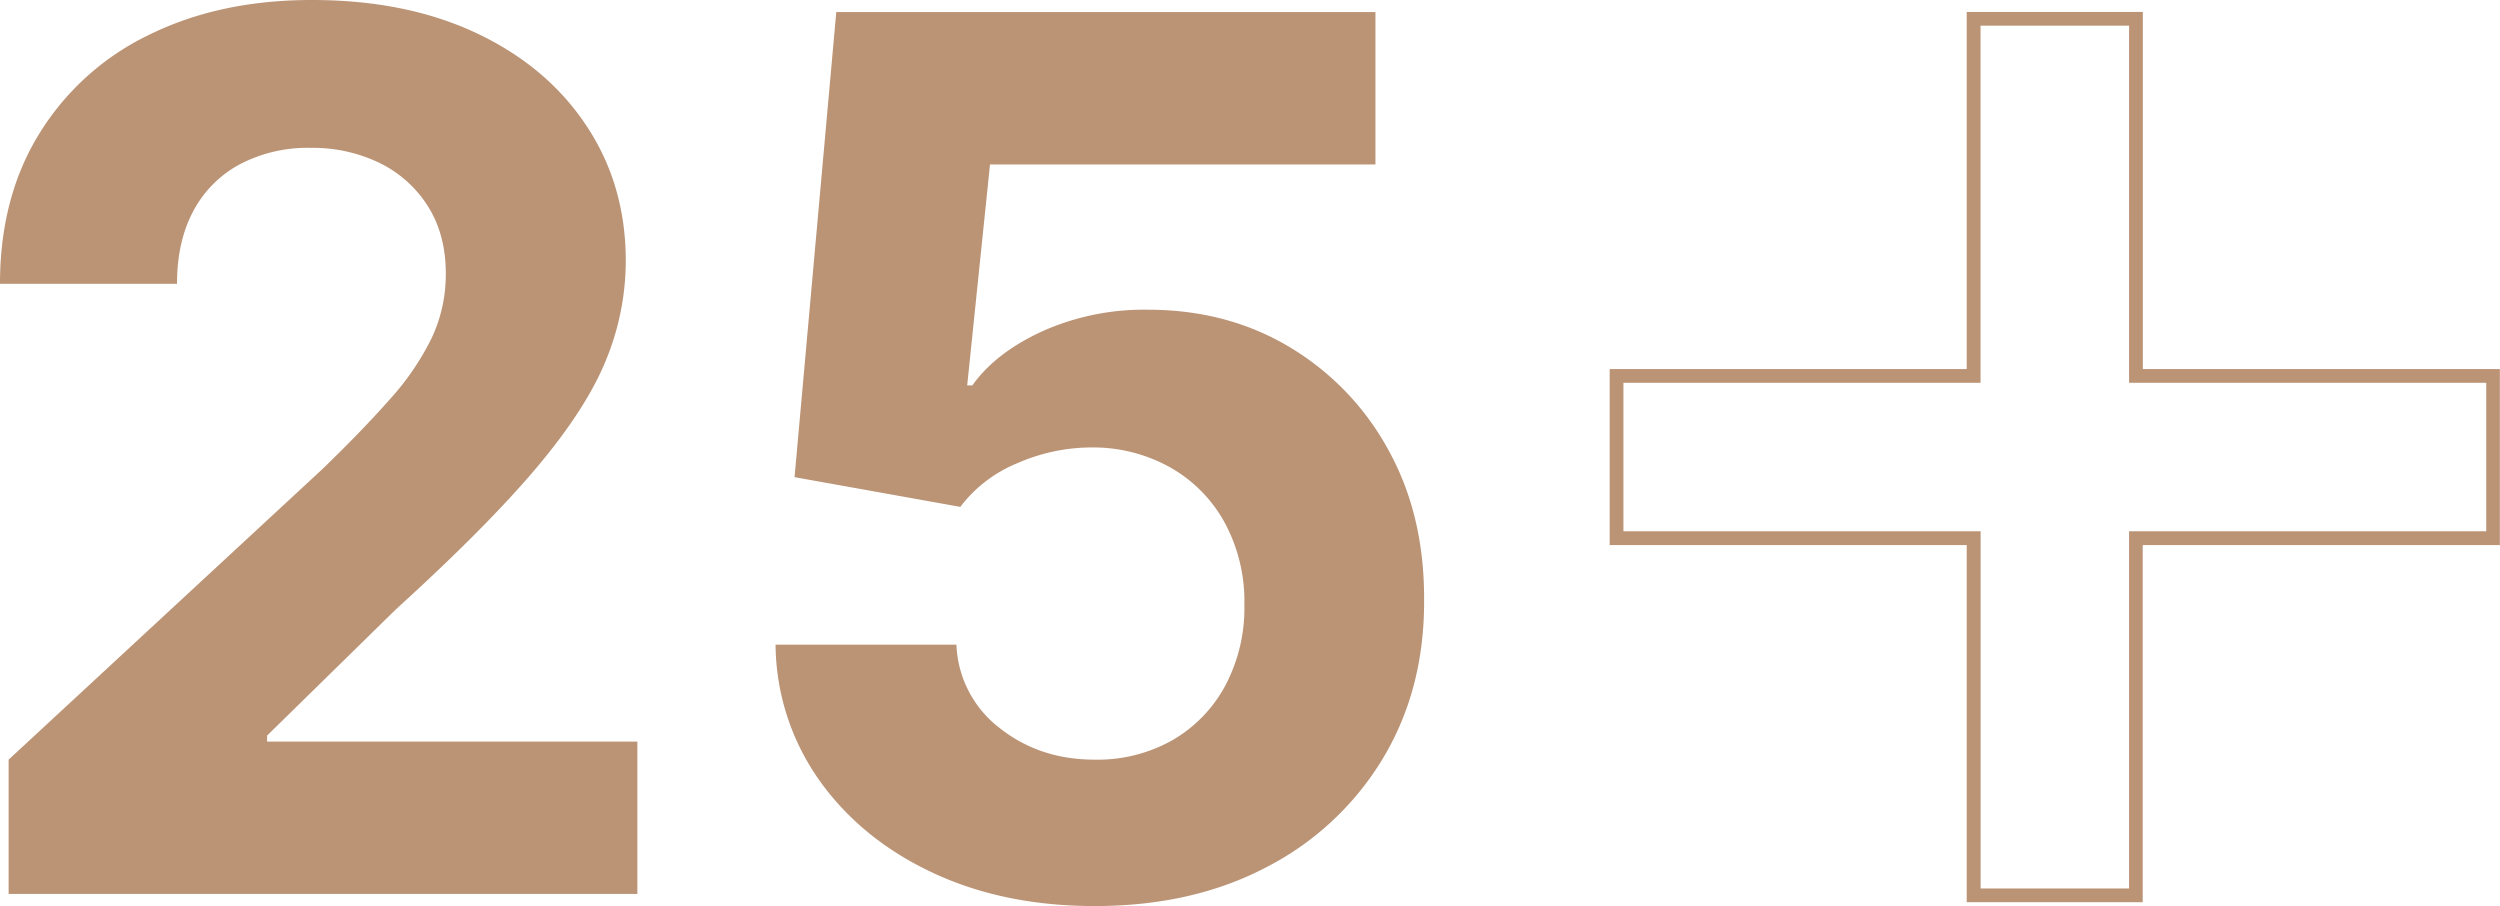
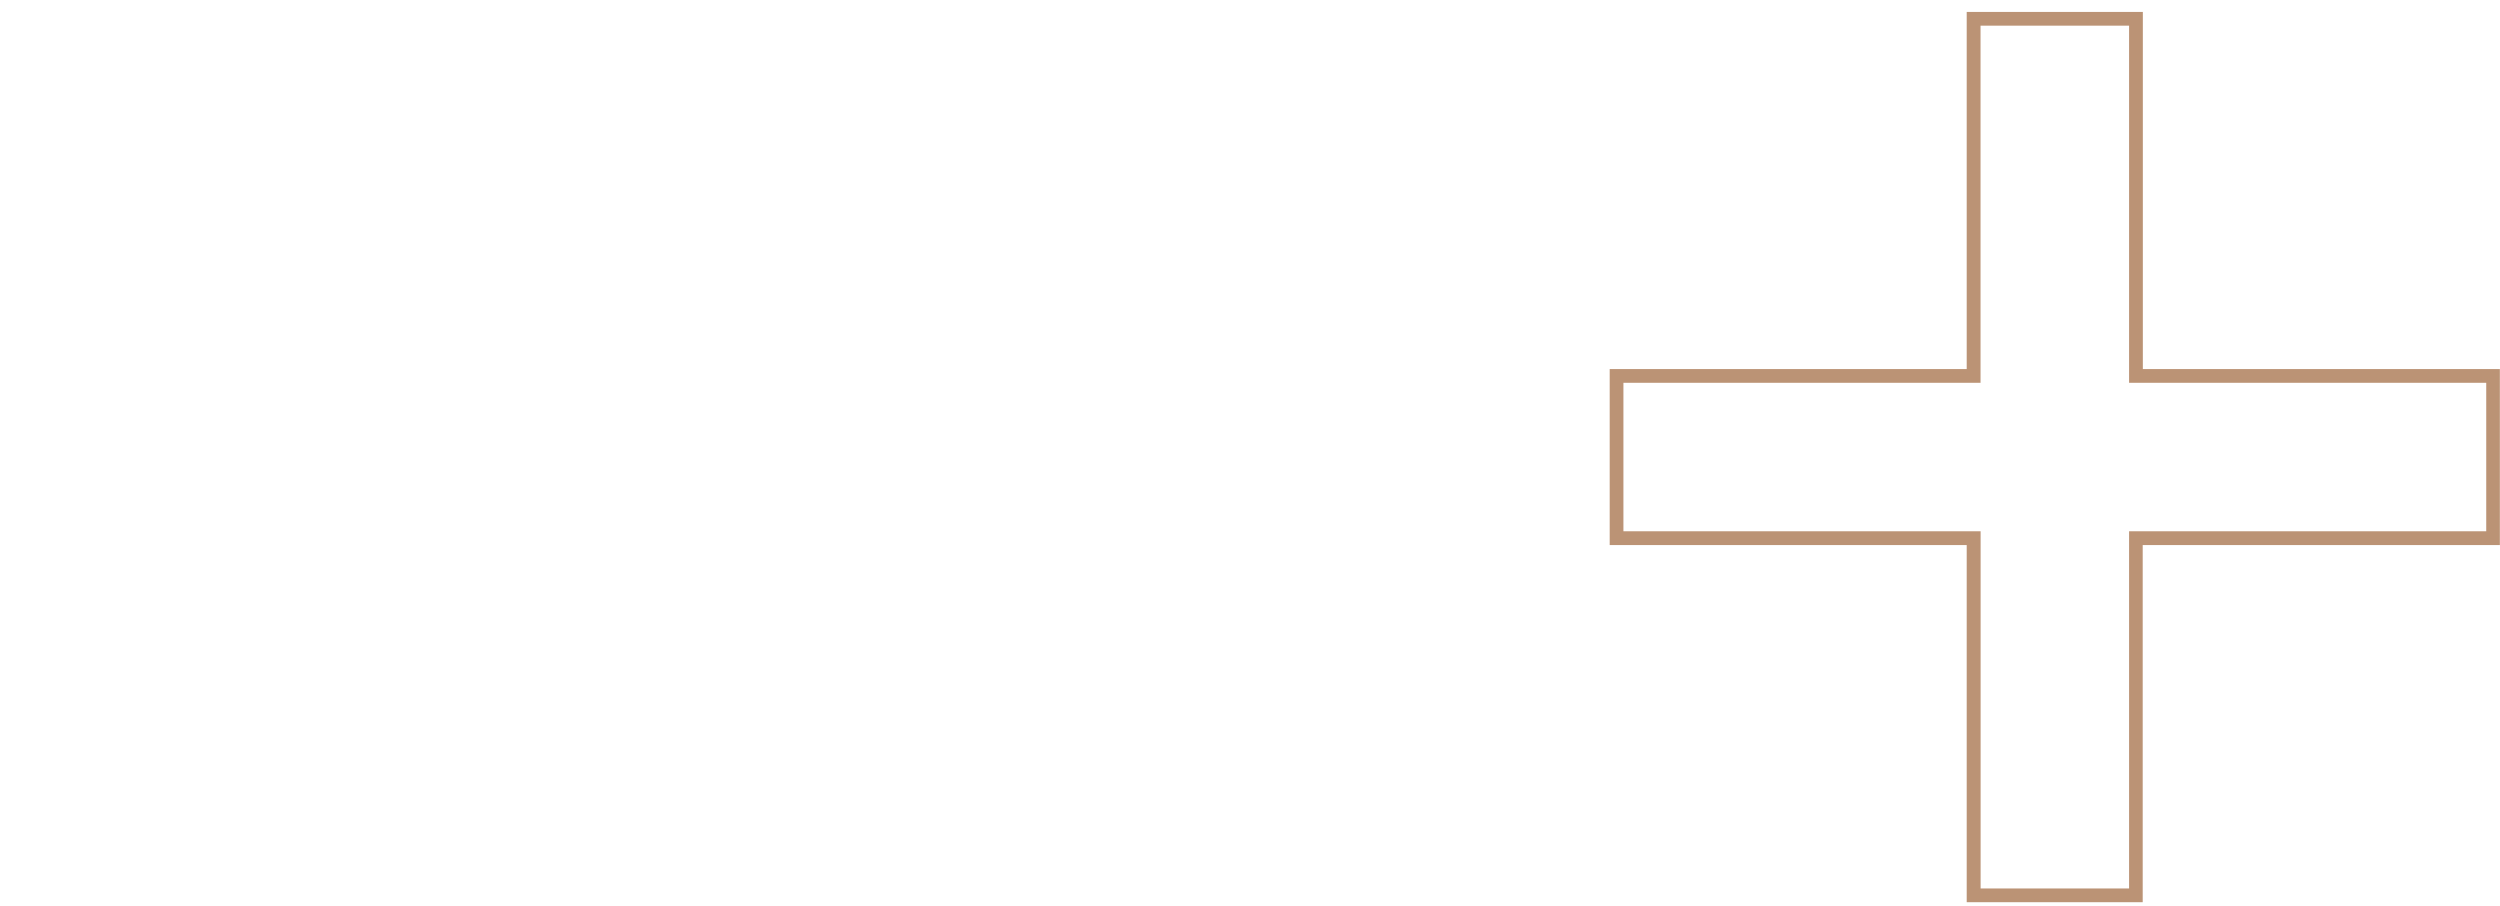
<svg xmlns="http://www.w3.org/2000/svg" viewBox="0 0 699.14 253.38">
  <defs>
    <style>.cls-1{fill:#bb9375;}</style>
  </defs>
  <g id="Layer_2" data-name="Layer 2">
    <g id="Layer_1-2" data-name="Layer 1">
-       <path class="cls-1" d="M2.41,250V212.44L90.2,131.15q11.2-10.84,18.85-19.51a74.31,74.31,0,0,0,11.62-17,41.7,41.7,0,0,0,4-18.13q0-10.83-4.93-18.72a33,33,0,0,0-13.49-12.17,42.76,42.76,0,0,0-19.39-4.27,40.77,40.77,0,0,0-19.75,4.57A31.61,31.61,0,0,0,54.07,59Q49.5,67.56,49.5,79.36H0q0-24.2,11-42A73.2,73.2,0,0,1,41.67,9.75Q61.41,0,87.19,0q26.49,0,46.19,9.33T164,35.17Q175,51.67,175,73a73.15,73.15,0,0,1-5.48,27.58q-5.48,13.6-19.44,30.17t-39.39,39.68l-36,35.28v1.69H178.24V250Z" />
-       <path class="cls-1" d="M306.13,253.38q-25.53,0-45.46-9.39T229.05,218.1a66.5,66.5,0,0,1-12.16-37.82h50.58a30.8,30.8,0,0,0,12,23.25q11.21,8.91,26.62,8.91A42.61,42.61,0,0,0,327.87,207a38.8,38.8,0,0,0,14.81-15.3A46.38,46.38,0,0,0,348,169.08a46.43,46.43,0,0,0-5.48-22.88,39.58,39.58,0,0,0-15.12-15.41,44.21,44.21,0,0,0-22-5.66,51.87,51.87,0,0,0-21,4.45,38,38,0,0,0-15.84,12.17l-46.36-8.31L233.87,3.37H384.65V46H276.86l-6.38,61.78h1.45q6.49-9.15,19.63-15.17a69.7,69.7,0,0,1,29.38-6q22.28,0,39.74,10.48a75.47,75.47,0,0,1,27.58,28.72q10.11,18.24,10,42,.11,24.93-11.51,44.26a81.4,81.4,0,0,1-32.39,30.34Q333.59,253.39,306.13,253.38Z" />
      <path class="cls-1" d="M595.41,7.18v99.88h99.88v41.52H595.41v99.88H553.89V148.58H454V107.06h99.87V7.18h41.52m3.85-3.85H550v99.88H450.16v49.22H550v99.88h49.22V152.43h99.88V103.21H599.26V3.33Z" />
    </g>
  </g>
</svg>